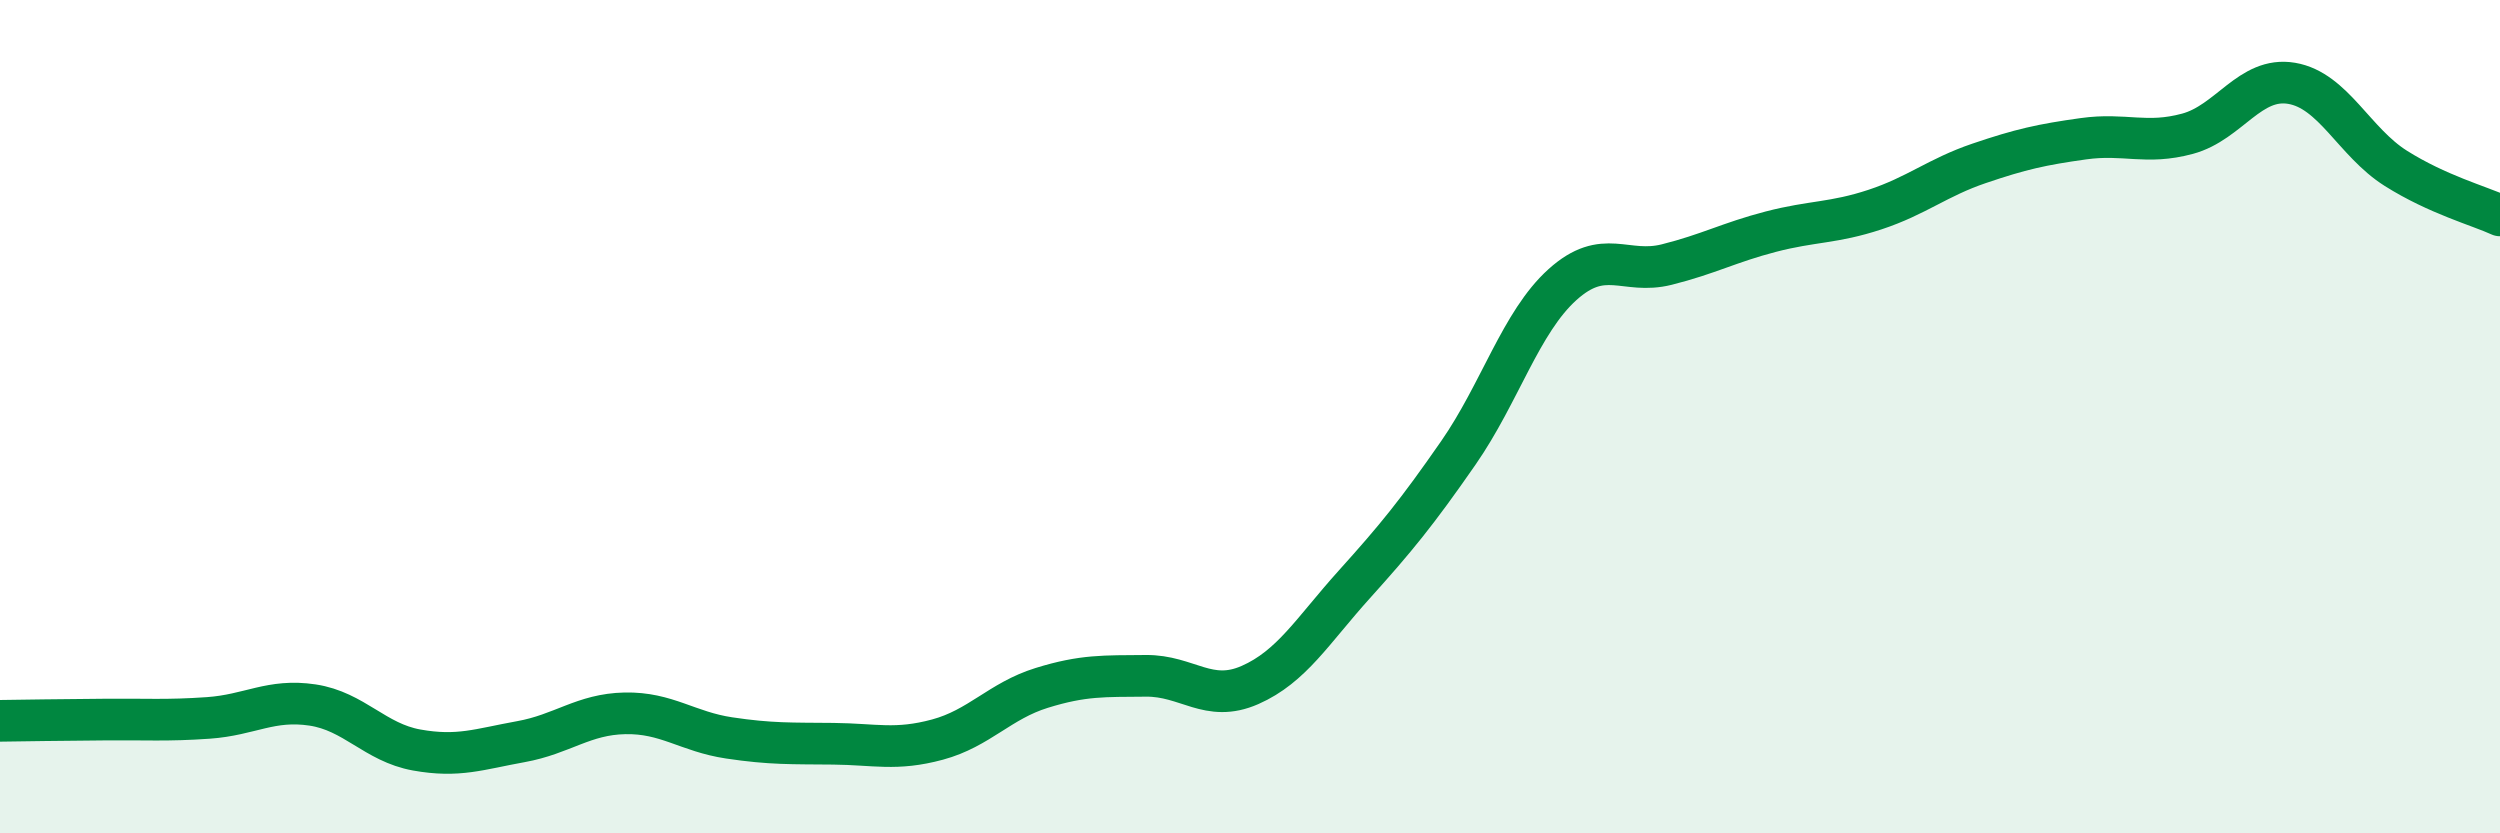
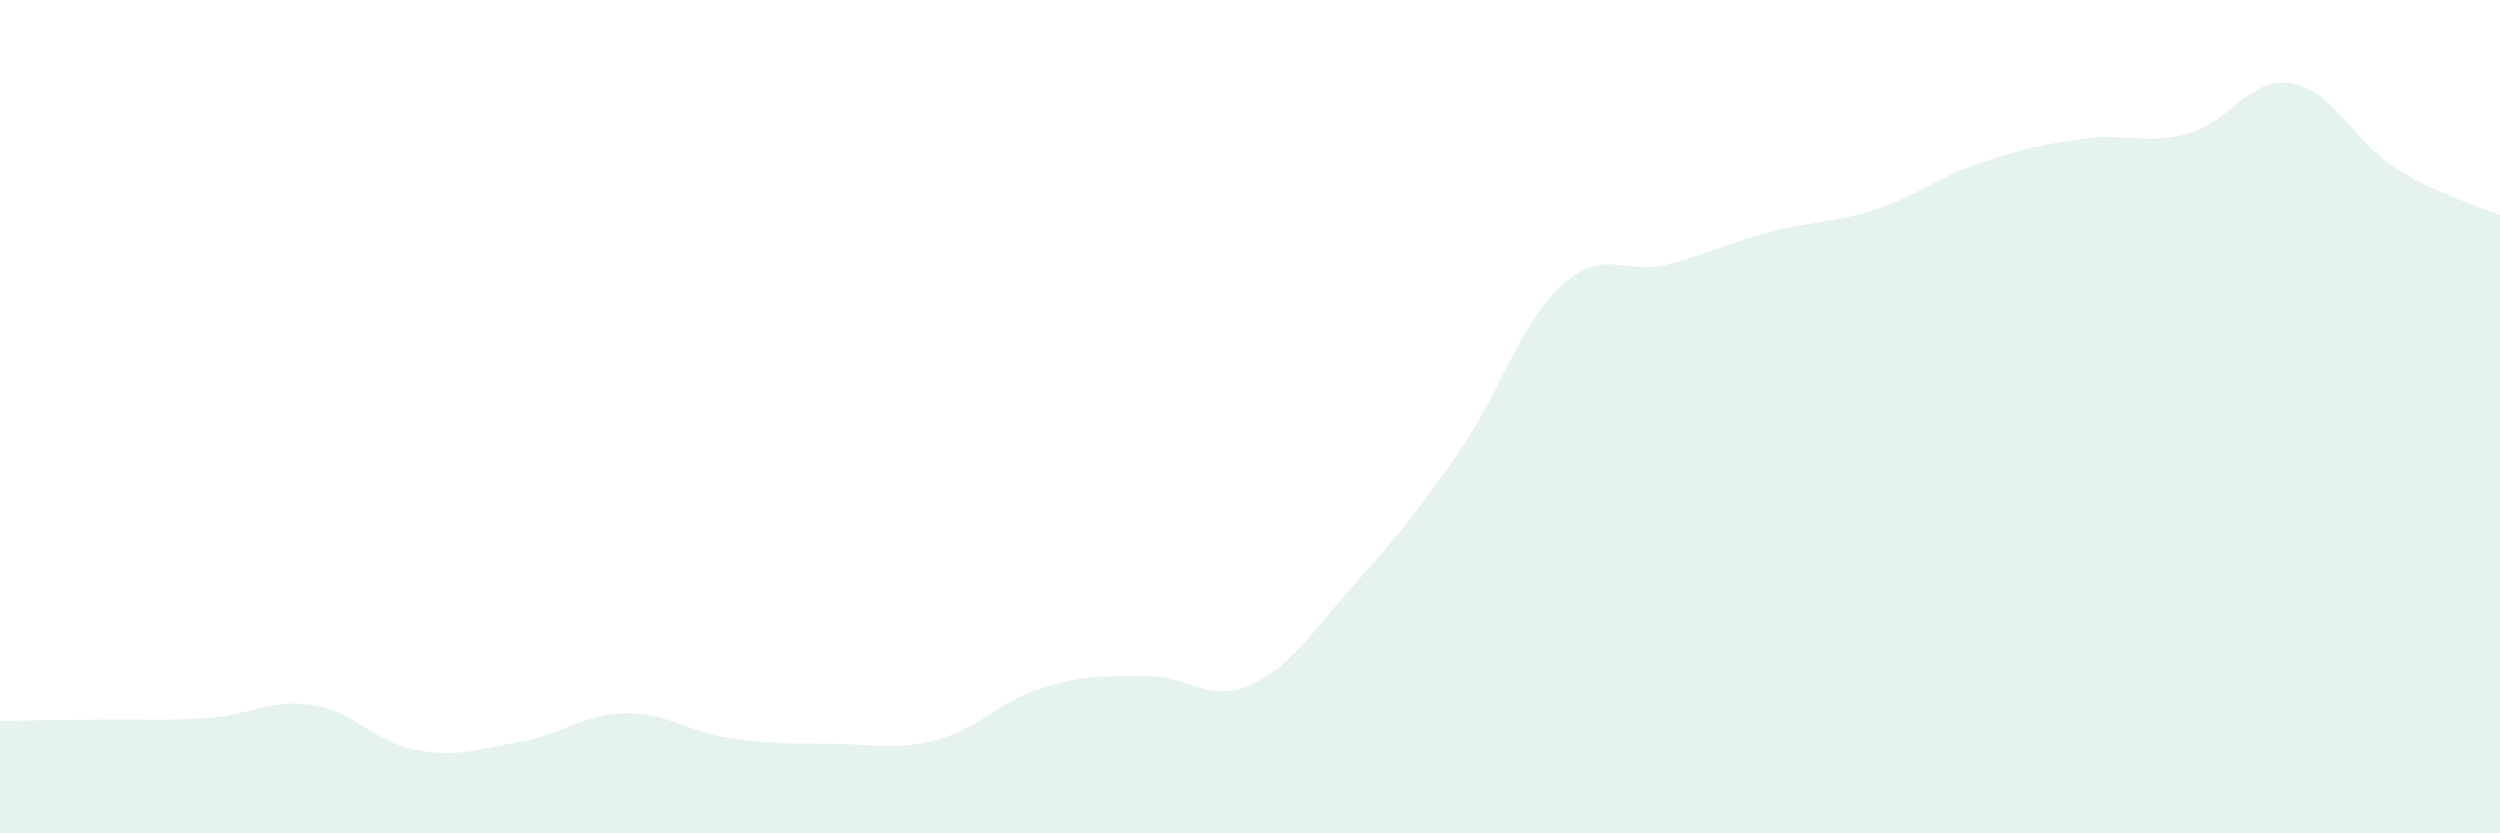
<svg xmlns="http://www.w3.org/2000/svg" width="60" height="20" viewBox="0 0 60 20">
  <path d="M 0,17.3 C 0.5,17.29 1.5,17.28 2.5,17.27 C 3.5,17.26 4,17.3 5,17.23 C 6,17.16 6.5,16.77 7.5,16.92 C 8.5,17.07 9,17.82 10,18 C 11,18.18 11.5,17.98 12.5,17.8 C 13.5,17.62 14,17.14 15,17.12 C 16,17.1 16.5,17.56 17.5,17.71 C 18.5,17.86 19,17.84 20,17.85 C 21,17.86 21.5,18.02 22.5,17.75 C 23.5,17.48 24,16.82 25,16.51 C 26,16.2 26.5,16.23 27.5,16.22 C 28.5,16.21 29,16.88 30,16.44 C 31,16 31.5,15.14 32.5,14.03 C 33.5,12.92 34,12.31 35,10.87 C 36,9.43 36.5,7.73 37.5,6.83 C 38.5,5.93 39,6.6 40,6.35 C 41,6.1 41.5,5.82 42.5,5.56 C 43.5,5.3 44,5.36 45,5.03 C 46,4.7 46.5,4.26 47.5,3.92 C 48.5,3.58 49,3.47 50,3.33 C 51,3.19 51.5,3.48 52.5,3.21 C 53.5,2.94 54,1.83 55,2 C 56,2.17 56.5,3.41 57.5,4.04 C 58.5,4.67 59.5,4.94 60,5.17L60 20L0 20Z" fill="#008740" opacity="0.1" stroke-linecap="round" stroke-linejoin="round" />
-   <path d="M 0,17.3 C 0.5,17.29 1.5,17.28 2.5,17.27 C 3.5,17.26 4,17.3 5,17.23 C 6,17.16 6.5,16.77 7.5,16.92 C 8.5,17.07 9,17.82 10,18 C 11,18.18 11.5,17.98 12.5,17.8 C 13.5,17.62 14,17.14 15,17.12 C 16,17.1 16.5,17.56 17.5,17.71 C 18.5,17.86 19,17.84 20,17.85 C 21,17.86 21.5,18.02 22.5,17.75 C 23.5,17.48 24,16.82 25,16.51 C 26,16.2 26.5,16.23 27.5,16.22 C 28.5,16.21 29,16.88 30,16.44 C 31,16 31.5,15.14 32.5,14.03 C 33.5,12.92 34,12.31 35,10.87 C 36,9.43 36.5,7.73 37.5,6.83 C 38.5,5.93 39,6.6 40,6.35 C 41,6.1 41.5,5.82 42.5,5.56 C 43.5,5.3 44,5.36 45,5.03 C 46,4.7 46.5,4.26 47.5,3.92 C 48.5,3.58 49,3.47 50,3.33 C 51,3.19 51.5,3.48 52.5,3.21 C 53.5,2.94 54,1.83 55,2 C 56,2.17 56.5,3.41 57.5,4.04 C 58.5,4.67 59.5,4.94 60,5.17" stroke="#008740" stroke-width="1" fill="none" stroke-linecap="round" stroke-linejoin="round" />
</svg>